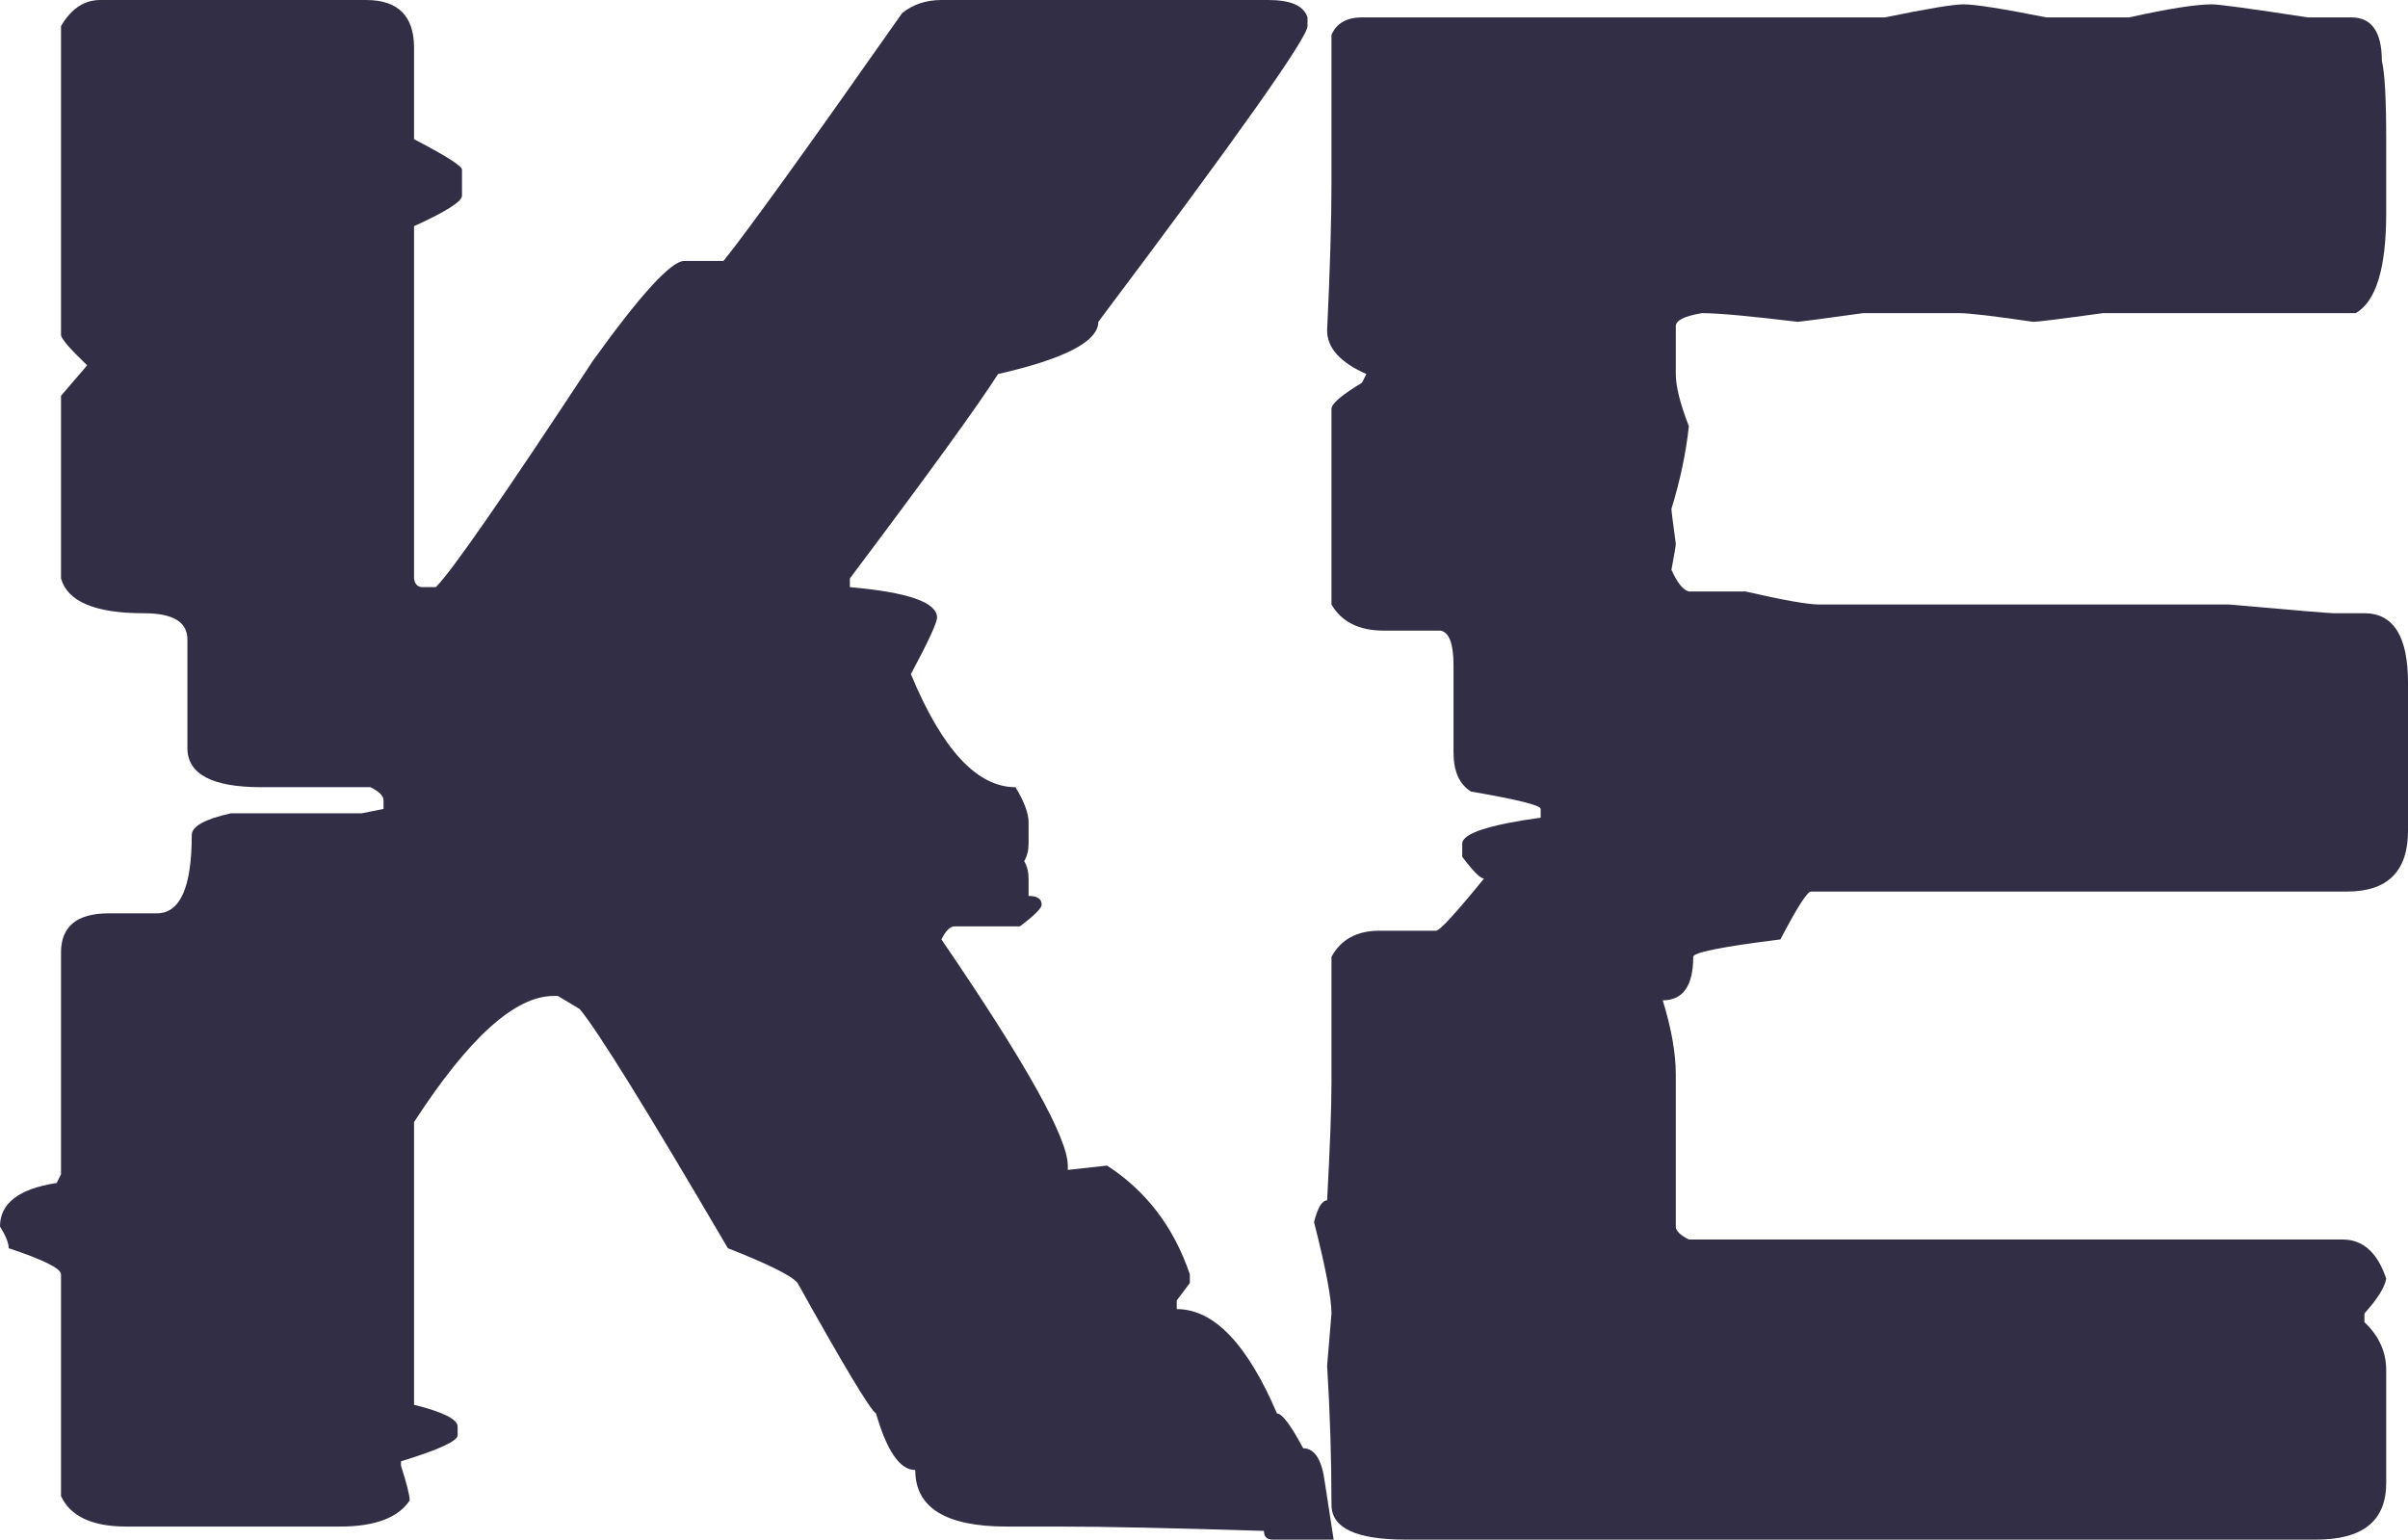
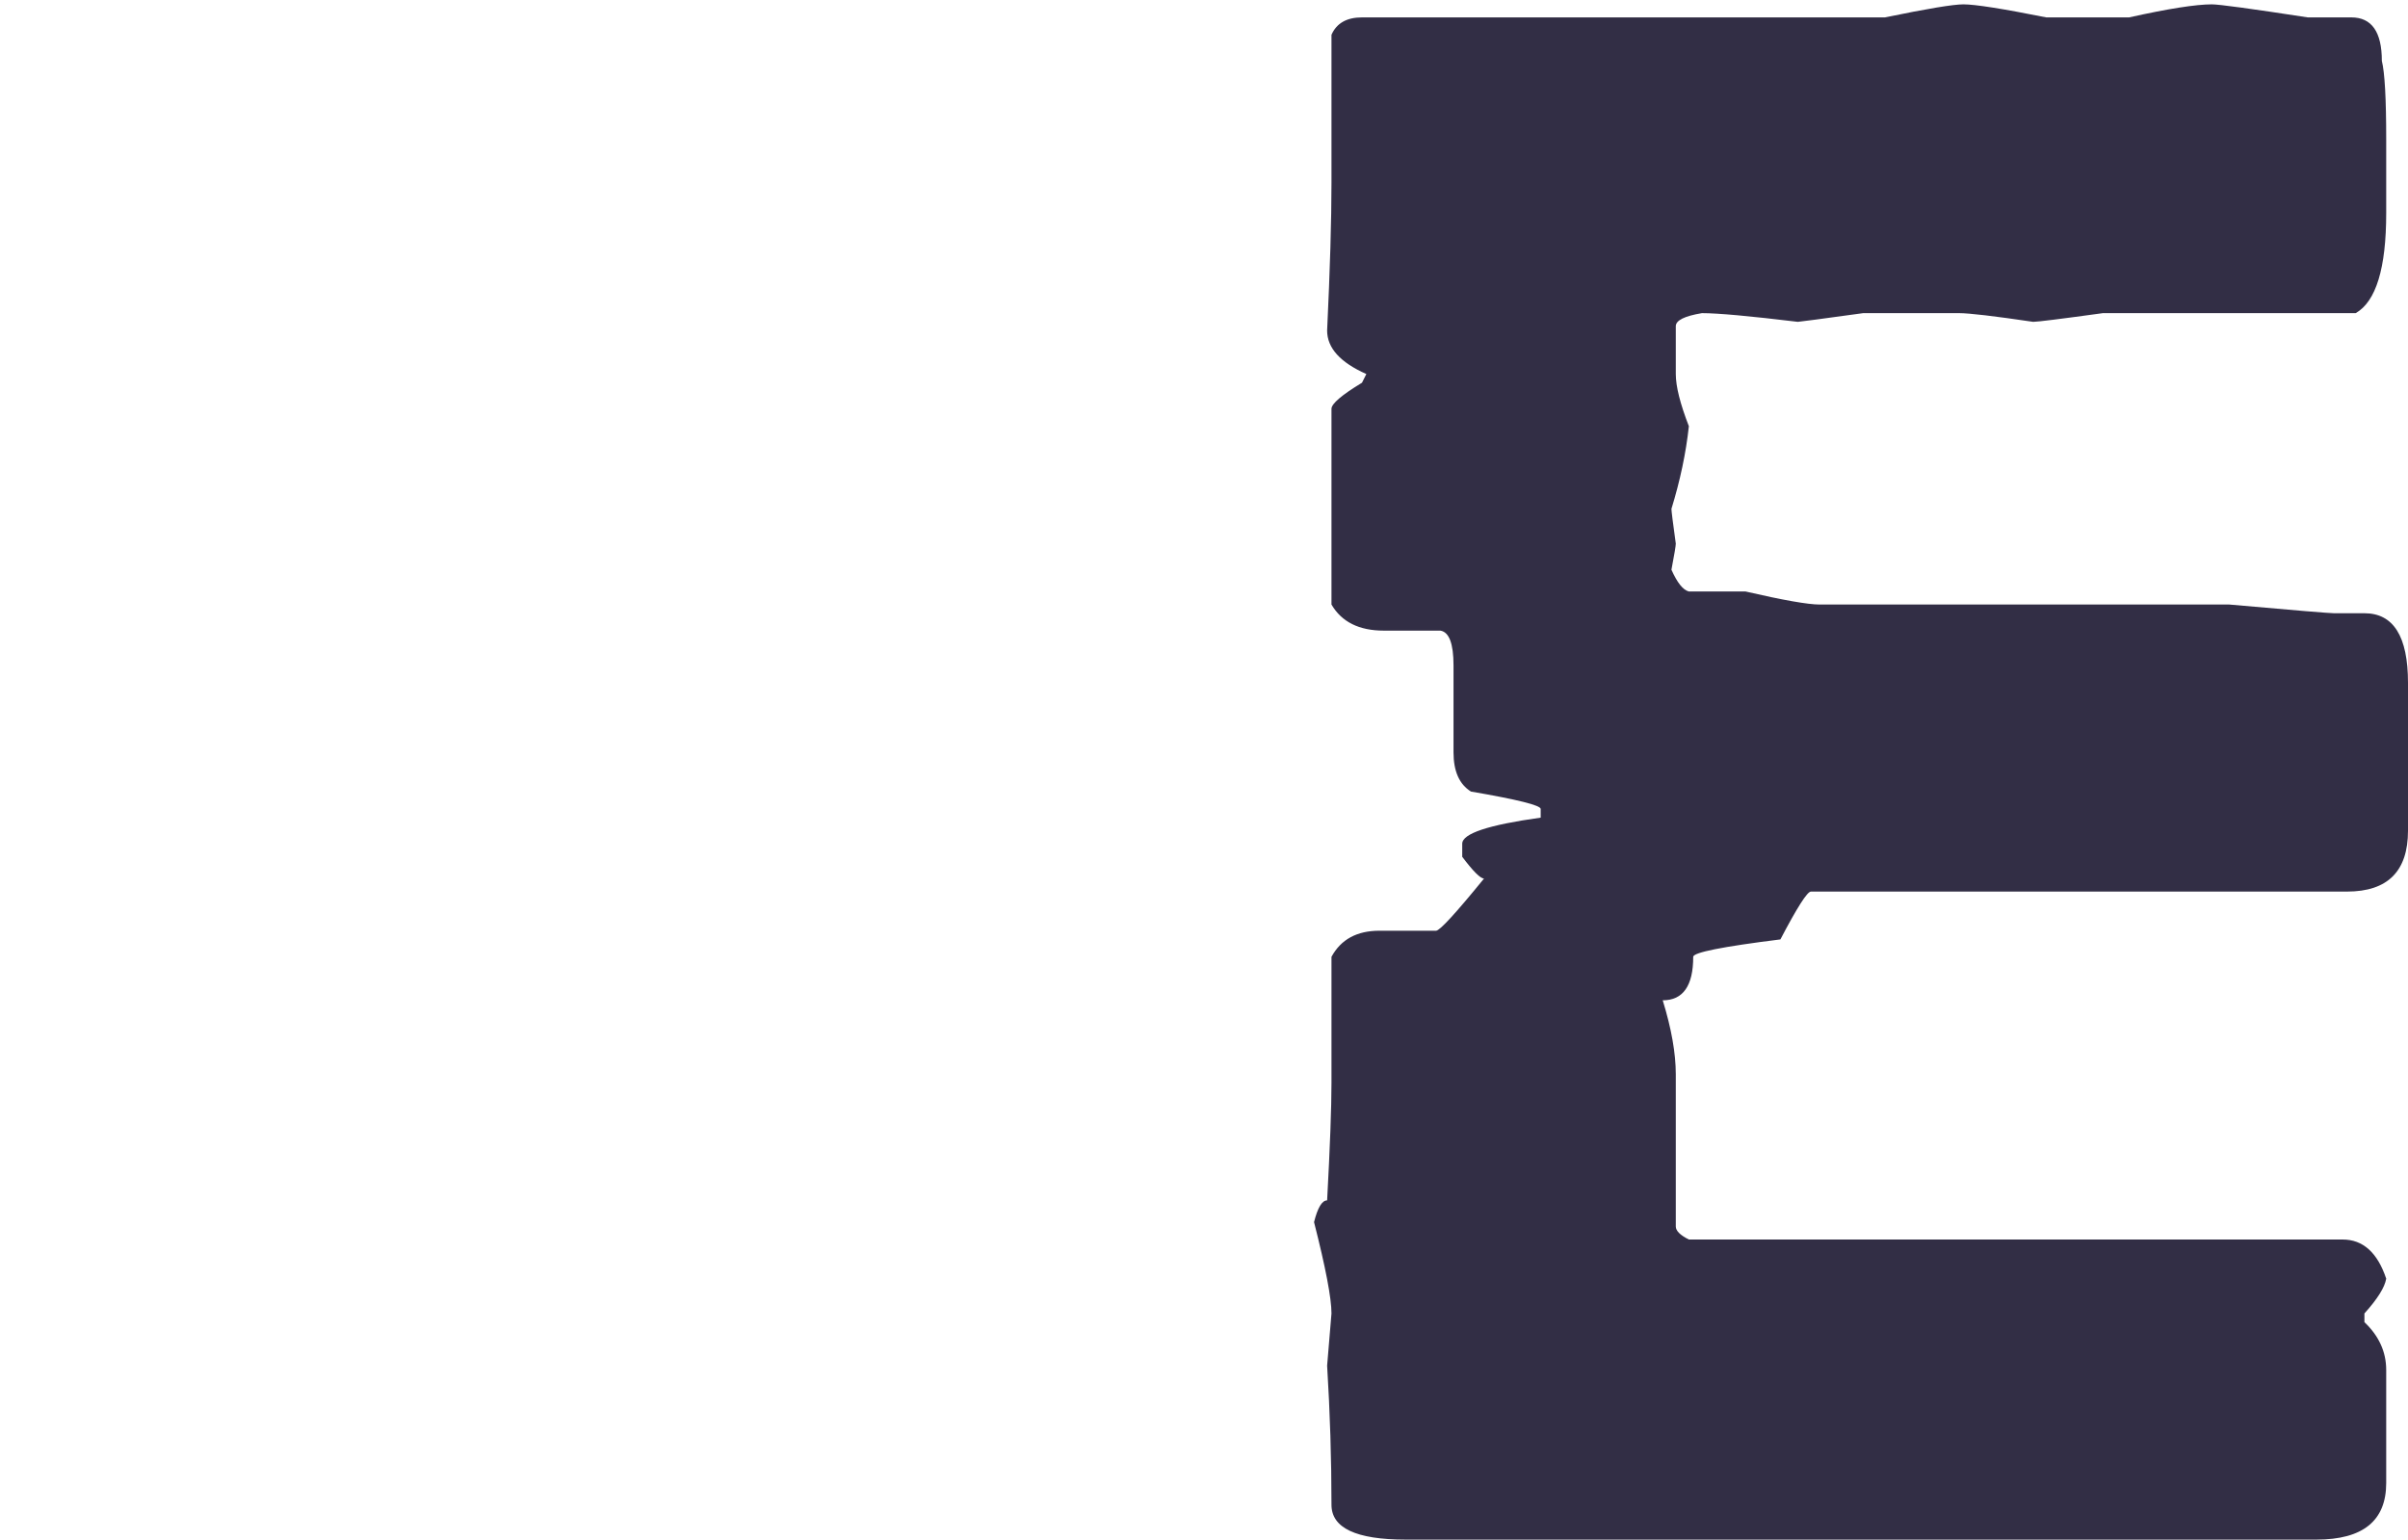
<svg xmlns="http://www.w3.org/2000/svg" width="355" height="227" viewBox="0 0 355 227" fill="none">
-   <path d="M14.778 0H53.973C58.685 0 61.041 2.351 61.041 7.054V20.52C65.753 22.978 68.109 24.474 68.109 25.009V28.856C68.109 29.711 65.753 31.207 61.041 33.345V85.285C61.148 86.14 61.576 86.568 62.326 86.568H64.253C66.609 84.217 74.32 73.102 87.385 53.223C94.453 43.391 98.95 38.475 100.878 38.475H106.661C110.195 34.093 118.976 21.909 133.005 1.924C134.611 0.641 136.538 0 138.787 0H186.977C190.297 0 192.225 0.855 192.76 2.565V3.847C192.76 5.557 182.48 20.092 161.919 47.452C161.919 50.338 156.992 52.903 147.14 55.147C144.142 59.849 136.86 69.895 125.294 85.285V86.568C133.861 87.316 138.145 88.812 138.145 91.056C138.145 91.805 136.86 94.583 134.29 99.393C138.894 110.508 144.035 116.065 149.71 116.065C150.995 118.202 151.638 119.912 151.638 121.195V124.401C151.638 125.363 151.424 126.218 150.995 126.966C151.424 127.714 151.638 128.569 151.638 129.531V132.096C152.923 132.096 153.566 132.524 153.566 133.379C153.566 133.913 152.495 134.982 150.353 136.585H140.715C140.072 136.585 139.43 137.226 138.787 138.508C151.21 156.677 157.421 167.792 157.421 171.853V172.494L163.204 171.853C168.986 175.594 173.056 180.937 175.412 187.884V189.167L173.484 191.732V193.014C178.946 193.014 183.872 198.144 188.262 208.404C189.012 208.404 190.297 210.114 192.118 213.534C193.831 213.534 194.902 215.244 195.33 218.664L196.615 227H187.62C186.763 227 186.335 226.573 186.335 225.718C172.735 225.29 162.668 225.076 156.136 225.076H148.425C139.43 225.076 134.932 222.298 134.932 216.74C132.683 216.74 130.756 213.961 129.149 208.404C128.293 207.87 124.437 201.457 117.584 189.167C116.727 188.098 113.3 186.388 107.303 184.037C95.416 163.731 88.134 151.975 85.457 148.768L82.244 146.845H81.602C75.926 146.845 69.072 153.043 61.041 165.441V207.121C65.324 208.19 67.466 209.259 67.466 210.328V211.61C67.466 212.465 64.682 213.748 59.113 215.458V216.099C59.97 218.771 60.398 220.481 60.398 221.229C58.685 223.794 55.258 225.076 50.118 225.076H18.634C13.6 225.076 10.388 223.58 8.995 220.588V187.884C8.995 187.029 6.425 185.747 1.285 184.037C1.285 183.289 0.857 182.22 0 180.831C0 177.411 2.784 175.273 8.353 174.418L8.995 173.136V140.432C8.995 136.585 11.351 134.661 16.063 134.661H23.131C26.558 134.661 28.271 130.814 28.271 123.119C28.271 121.836 30.199 120.767 34.054 119.912H53.33L56.543 119.271V117.989C56.543 117.347 55.901 116.706 54.615 116.065H38.552C31.27 116.065 27.629 114.141 27.629 110.294V94.263C27.629 91.698 25.487 90.415 21.204 90.415C14.029 90.415 9.959 88.705 8.995 85.285V58.353L12.851 53.864C10.28 51.406 8.995 49.91 8.995 49.376V3.847C10.495 1.282 12.422 0 14.778 0Z" fill="#322E45" />
  <path d="M289.462 0.641C291.175 0.641 295.244 1.282 301.67 2.565H313.878C319.661 1.282 323.73 0.641 326.086 0.641C327.157 0.641 331.869 1.282 340.222 2.565H346.647C349.646 2.565 351.145 4.702 351.145 8.977C351.573 10.687 351.787 14.535 351.787 20.52V31.421C351.787 39.543 350.288 44.459 347.29 46.169H310.023C303.811 47.025 300.385 47.452 299.742 47.452C293.959 46.597 290.318 46.169 288.819 46.169H274.683C268.472 47.025 265.259 47.452 265.045 47.452C257.977 46.597 253.265 46.169 250.91 46.169C248.339 46.597 247.054 47.238 247.054 48.093V55.147C247.054 56.964 247.697 59.529 248.982 62.842C248.554 66.796 247.697 70.857 246.412 75.025C246.412 75.346 246.626 77.056 247.054 80.155C247.054 80.476 246.84 81.758 246.412 84.003C247.268 85.927 248.125 86.995 248.982 87.209H257.335C262.903 88.492 266.545 89.133 268.258 89.133H328.656C338.294 89.988 343.434 90.415 344.077 90.415H348.575C352.858 90.415 355 93.835 355 100.675V122.477C355 128.462 352.002 131.455 346.005 131.455H266.973C266.437 131.455 264.938 133.806 262.475 138.508C253.908 139.577 249.624 140.432 249.624 141.073C249.624 145.348 248.125 147.486 245.127 147.486C246.412 151.654 247.054 155.288 247.054 158.387V180.831C247.054 181.472 247.697 182.113 248.982 182.754H345.362C348.36 182.754 350.502 184.678 351.787 188.525C351.573 189.808 350.502 191.518 348.575 193.655V194.938C350.716 196.968 351.787 199.32 351.787 201.992V218.664C351.787 224.221 348.36 227 341.507 227H207.217C199.935 227 196.294 225.29 196.294 221.87C196.294 215.137 196.08 208.297 195.652 201.35L196.294 193.655C196.294 191.411 195.437 186.922 193.724 180.189C194.259 178.052 194.902 176.983 195.652 176.983C196.08 169.074 196.294 163.303 196.294 159.669V141.073C197.686 138.508 200.042 137.226 203.362 137.226H211.715C212.25 137.226 214.606 134.661 218.783 129.531C218.247 129.531 217.176 128.462 215.57 126.325V124.401C215.57 122.905 219.425 121.622 227.136 120.554V119.271C227.136 118.737 223.709 117.882 216.855 116.706C215.142 115.637 214.285 113.714 214.285 110.935V98.11C214.285 94.904 213.643 93.194 212.357 92.98H204.005C200.364 92.98 197.793 91.698 196.294 89.133V60.277C196.294 59.529 197.793 58.246 200.792 56.429L201.434 55.147C197.579 53.437 195.652 51.299 195.652 48.734C196.08 39.757 196.294 32.49 196.294 26.932V5.13C197.044 3.42 198.543 2.565 200.792 2.565H277.896C284.107 1.282 287.962 0.641 289.462 0.641Z" fill="#322E45" />
</svg>